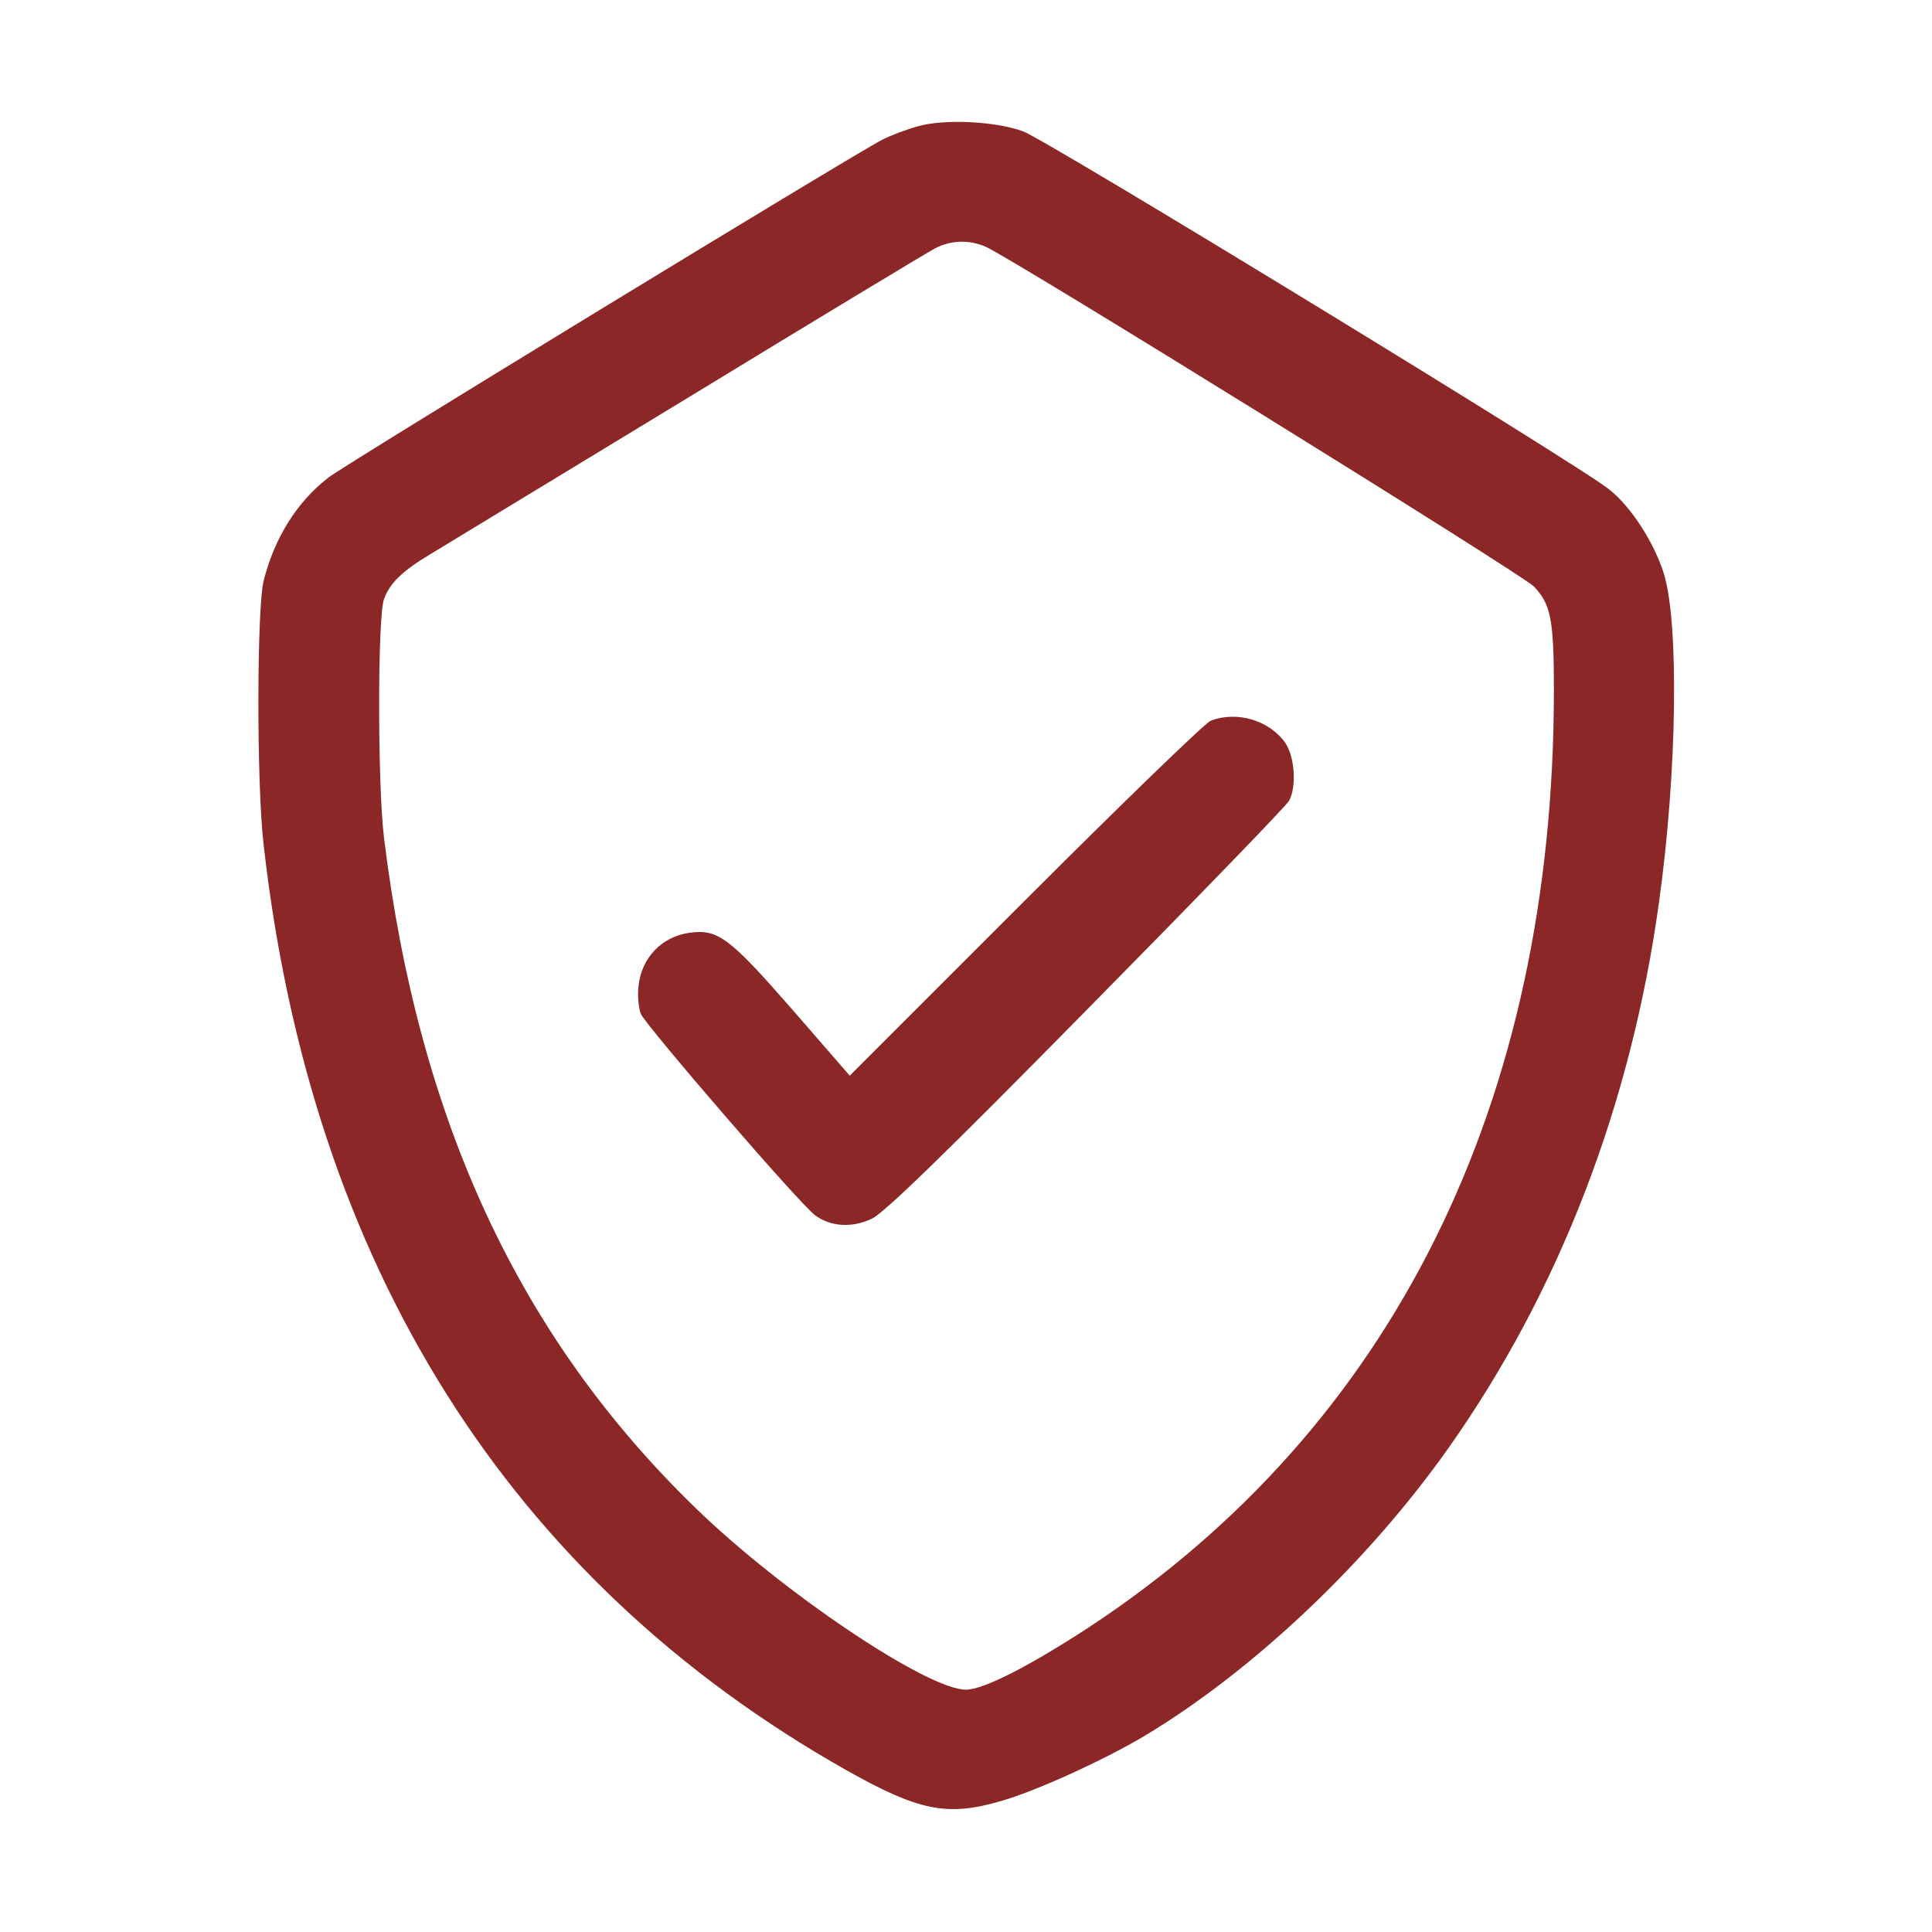
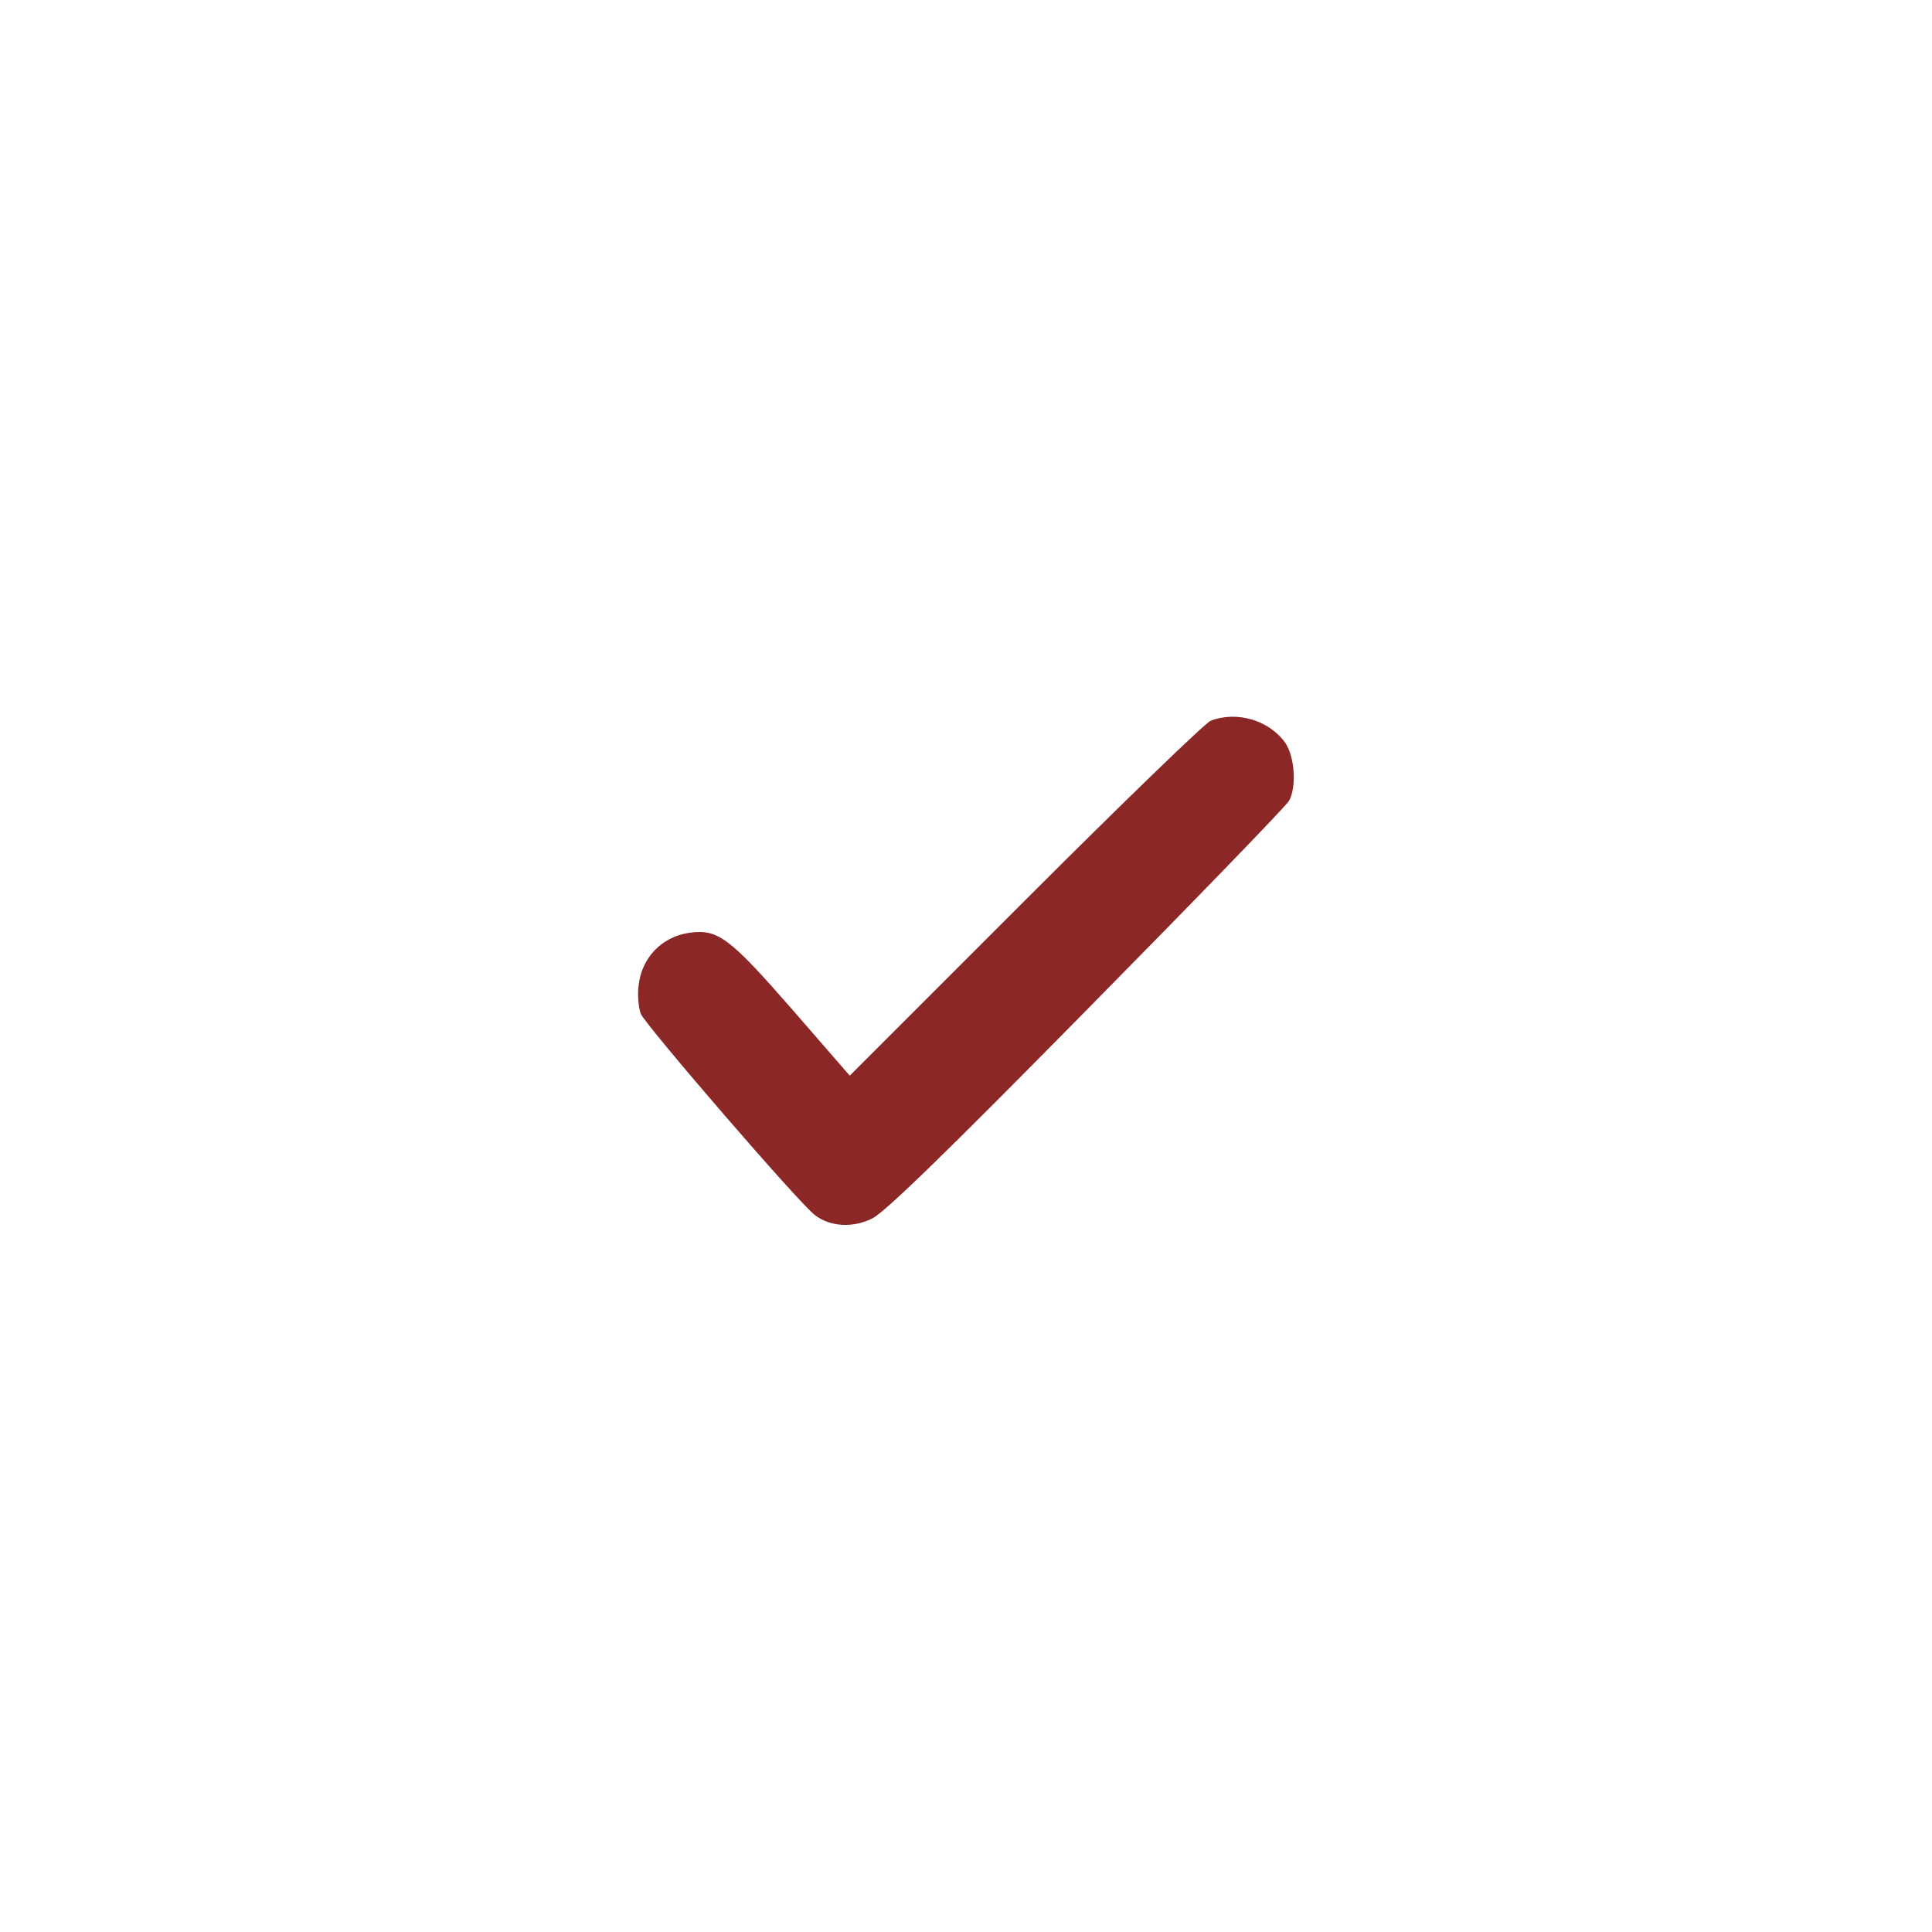
<svg xmlns="http://www.w3.org/2000/svg" width="683" height="683" viewBox="0 0 683 683" fill="none">
-   <path d="M324.4 44.667C320.533 45.733 314.933 47.867 312 49.333C302.267 54.267 122.133 164.133 116.133 168.8C105.067 177.333 97.067 190 93.2 205.333C90.8 214.933 90.667 277.2 93.2 298.667C110 447.333 180 558.533 299.333 625.867C324.933 640.267 334.933 642.267 354 636.667C366.533 633.067 390.4 622.133 404.533 613.733C442.933 590.667 483.333 552.533 512 512C551.2 456.533 576.667 390.533 586.533 318.667C592.933 272.667 593.6 219.867 588.133 202.533C584.667 191.733 576.667 179.2 568.933 173.067C558.933 164.8 369.6 49.2 361.6 46.4C351.6 42.8 333.733 42 324.4 44.667ZM348.4 87.2C357.2 90.933 538.133 203.067 542.267 207.333C548.267 213.6 549.333 219.067 549.333 244C549.333 390 492.267 504.8 384.667 575.467C363.6 589.2 347.6 597.333 341.467 597.333C327.867 597.333 276.8 563.067 246.133 533.333C183.6 472.8 148 396.267 135.733 296C133.467 277.067 133.467 218.267 135.733 211.867C137.733 206.267 142 202 152 196C156 193.6 196.8 168.8 242.667 140.933C288.533 112.933 328.133 89.067 330.667 87.733C336.133 84.933 342.533 84.667 348.4 87.2Z" fill="#8C2727" />
  <path d="M428 254.8C426.133 255.467 396.666 284 362.533 318.133L300.4 380.267L280.133 356.933C257.866 331.467 253.866 328.4 243.866 329.733C234 331.067 226.8 338.533 225.733 348.533C225.333 351.867 225.733 356.267 226.533 358.4C228.4 362.667 282.8 425.733 288.133 429.6C293.6 433.733 301.466 434.133 308.266 430.8C312.533 428.8 333.866 408.133 384.133 357.067C422.666 318 454.933 284.667 455.733 283.067C458.4 278.133 457.733 267.6 454.4 262.667C448.8 254.667 437.333 251.2 428 254.8Z" fill="#8C2727" />
</svg>